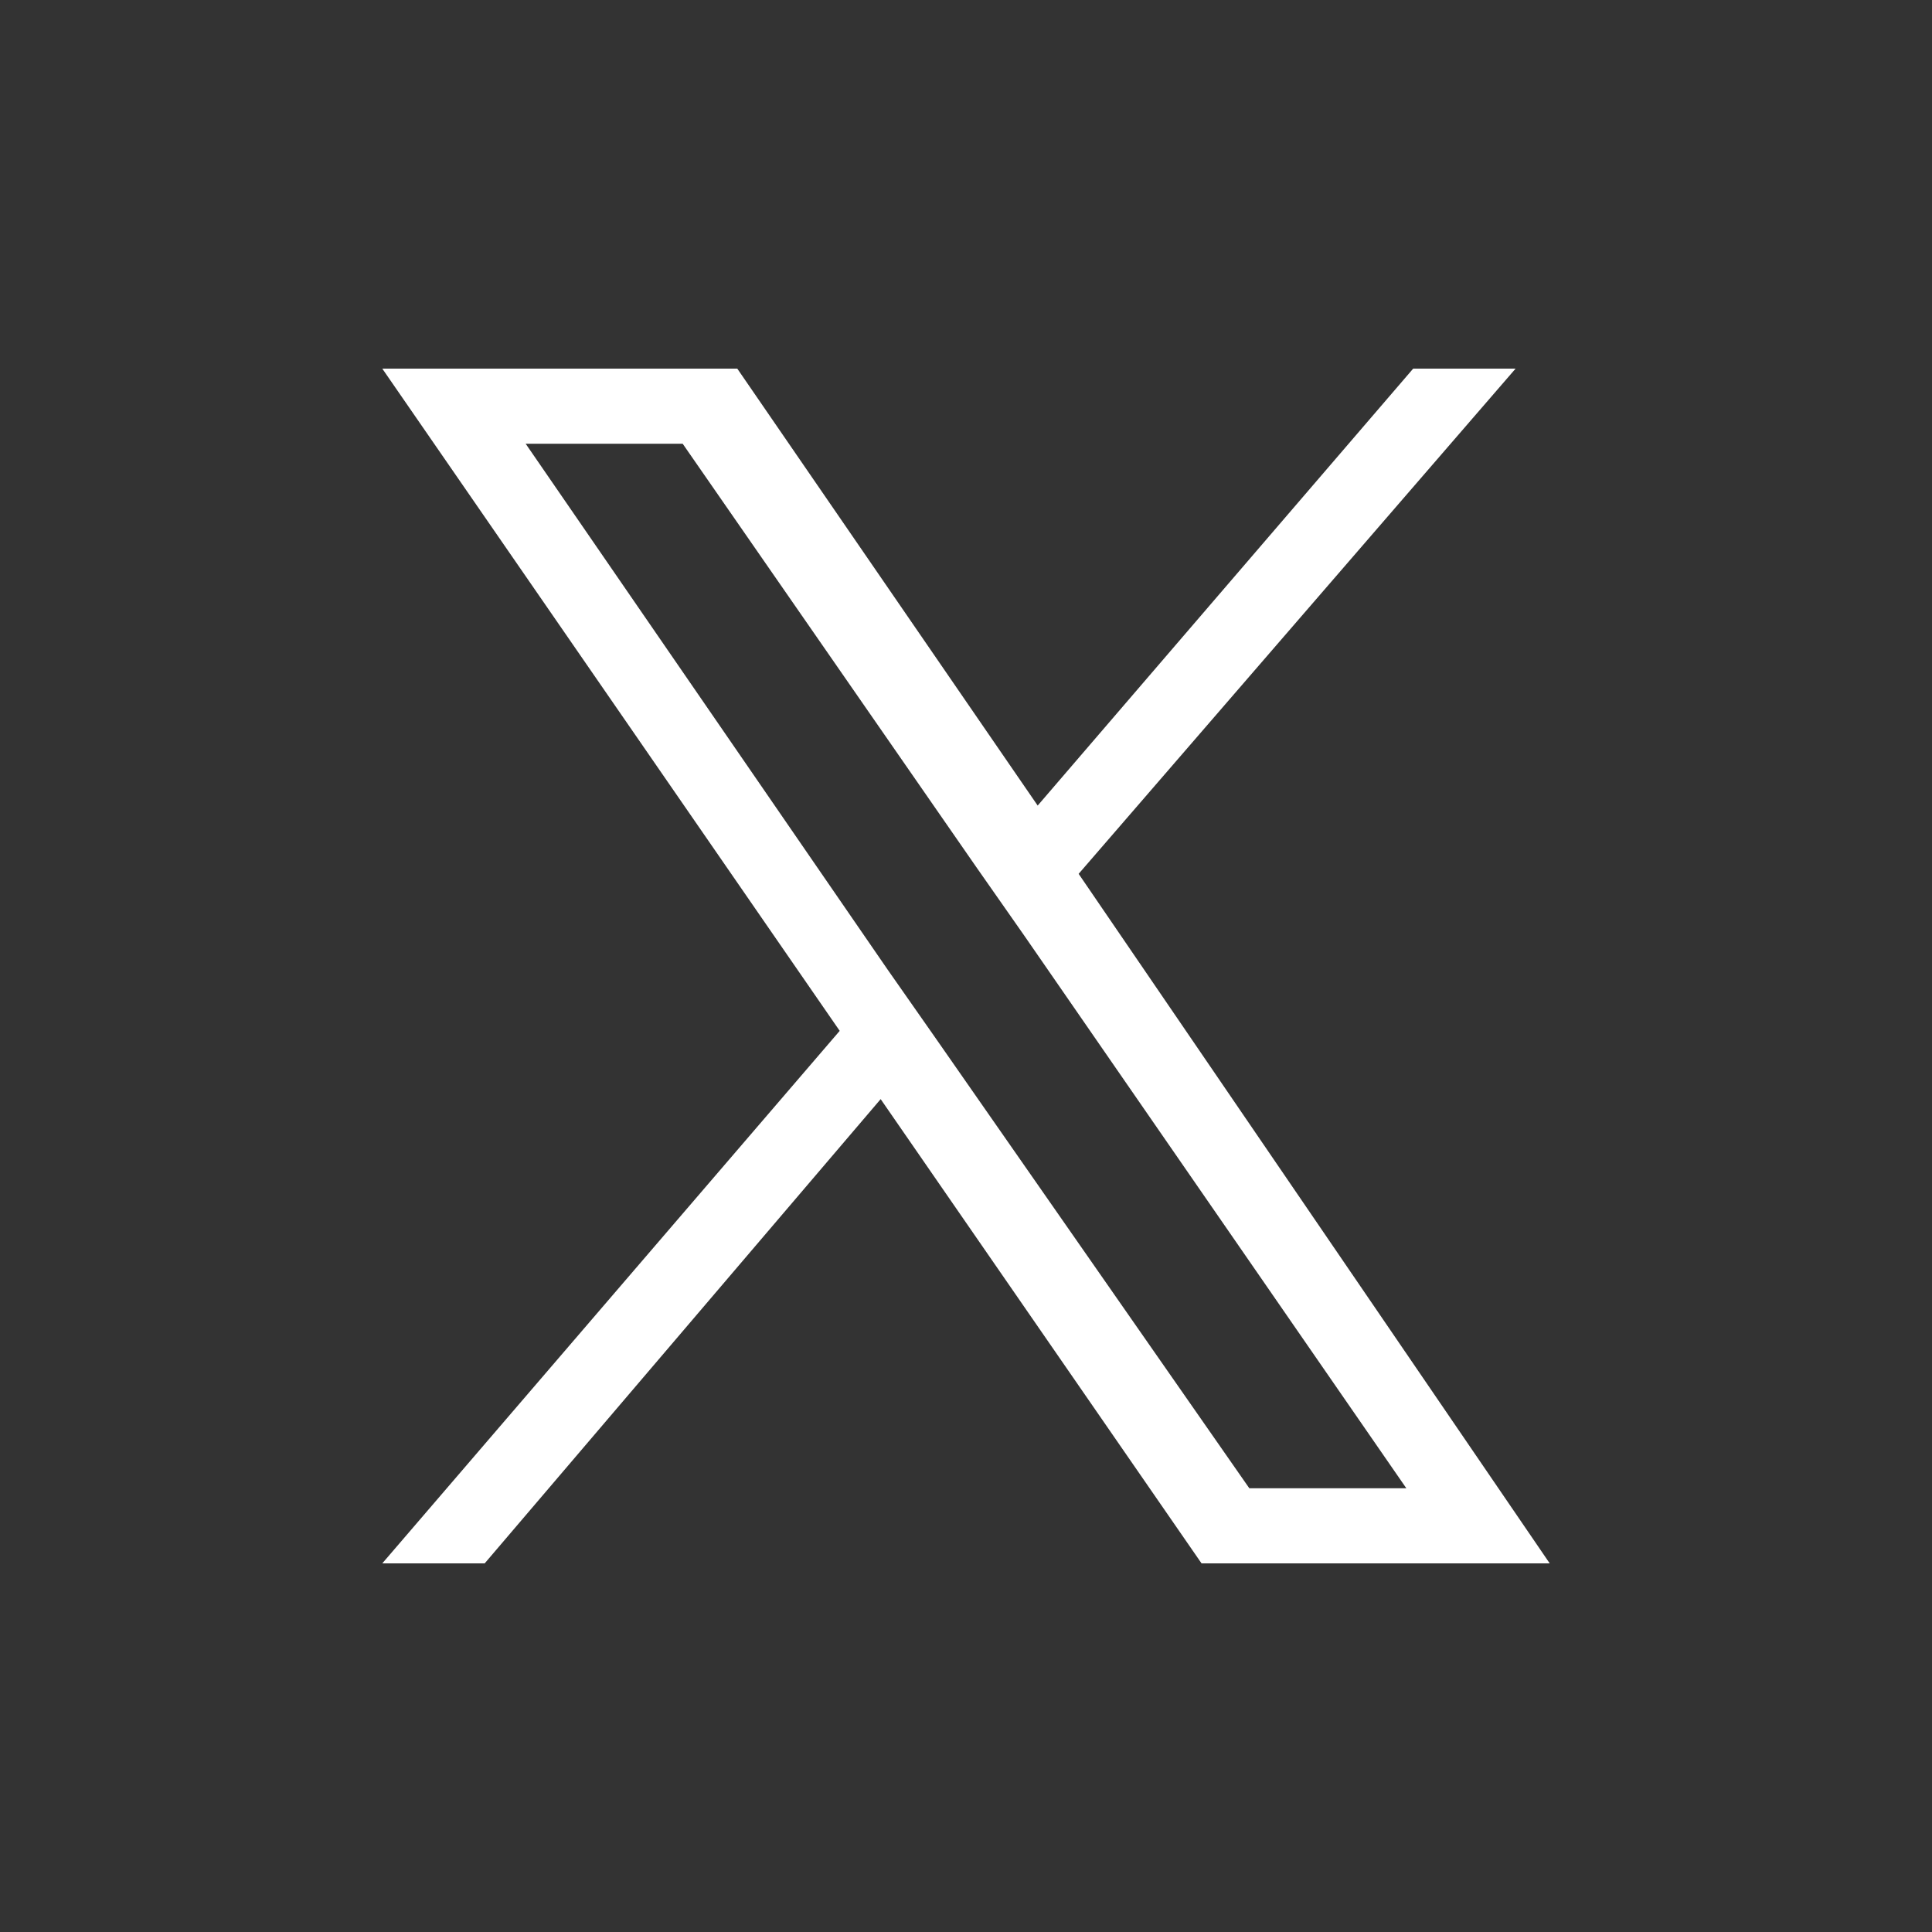
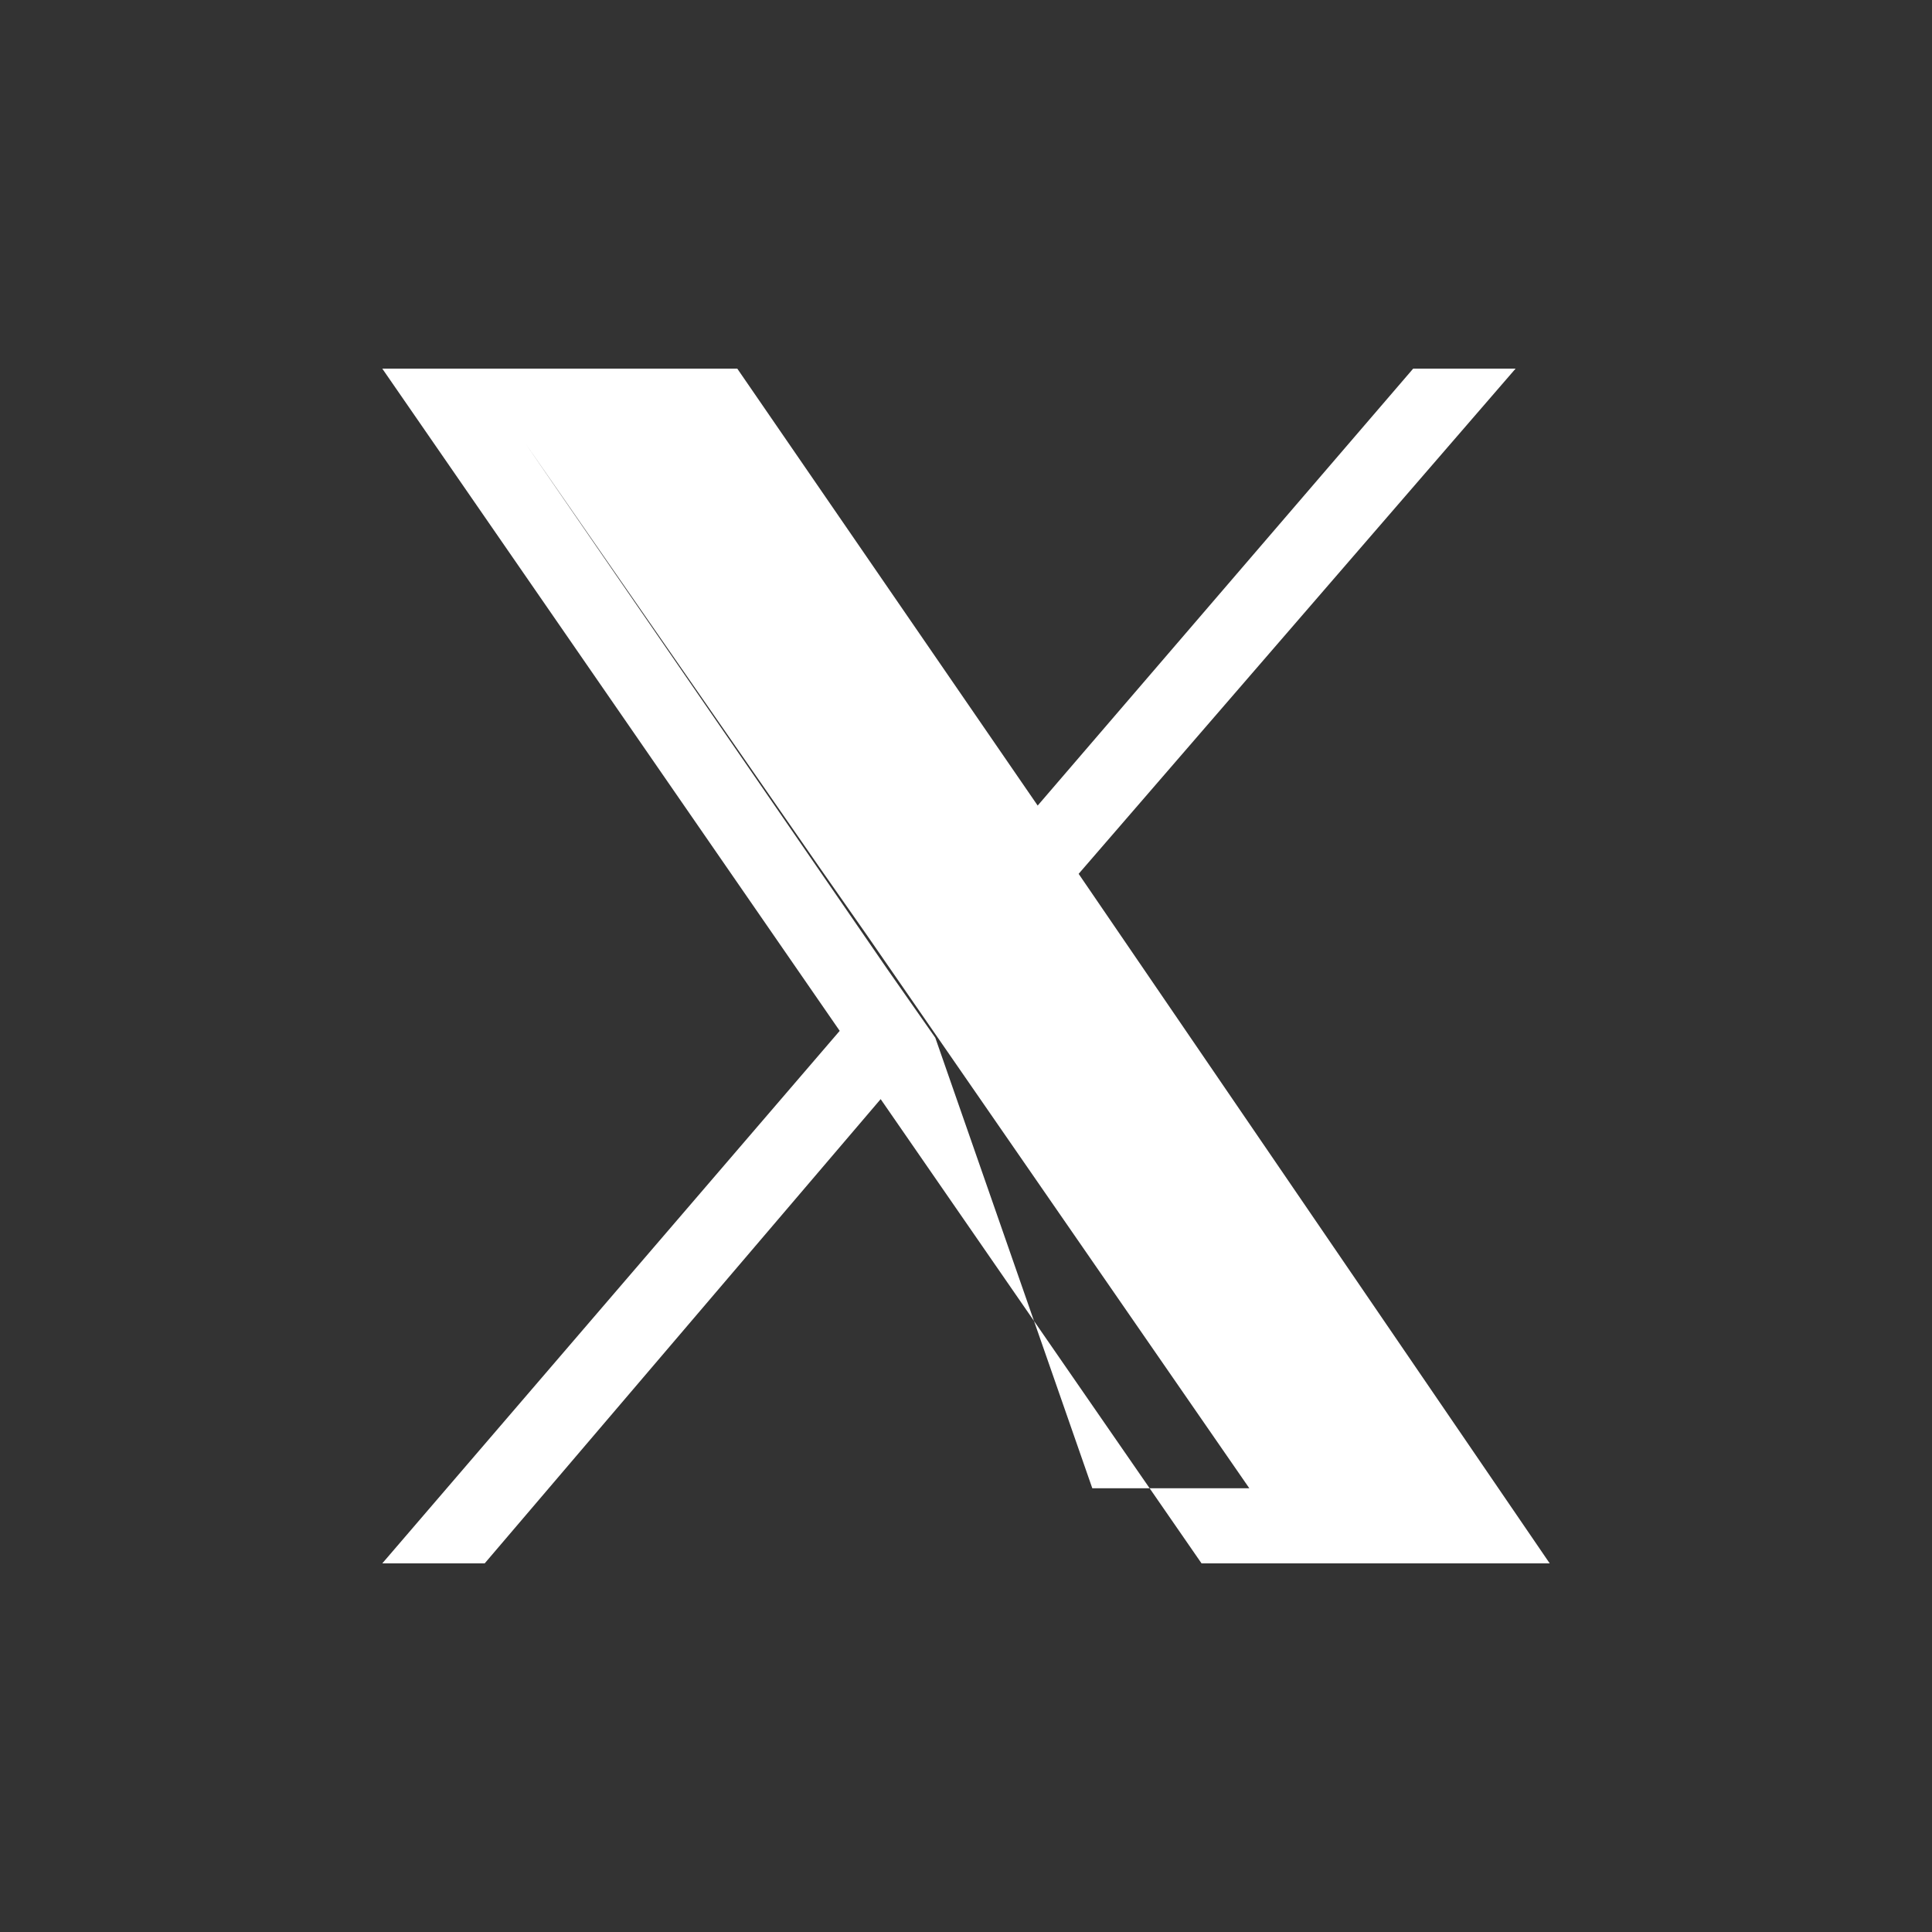
<svg xmlns="http://www.w3.org/2000/svg" version="1.1" id="layer_1" x="0px" y="0px" viewBox="0 0 28.3 28.3" style="enable-background:new 0 0 28.3 28.3;" xml:space="preserve">
  <rect x="0" y="0" width="28.3" height="28.3" fill="#333333" stroke="none" />
  <style type="text/css">
	.st0{fill:#FFFFFF;}
</style>
-   <path class="st0" d="M15.8,12.8l6.4-7.4h-1.5l-5.5,6.4l-4.4-6.4H5.6l6.7,9.7l-6.7,7.8h1.5l5.8-6.8l4.7,6.8h5.1L15.8,12.8L15.8,12.8z   M13.7,15.2l-0.7-1L7.7,6.5H10l4.3,6.2l0.7,1l5.6,8.1h-2.3L13.7,15.2L13.7,15.2z" />
+   <path class="st0" d="M15.8,12.8l6.4-7.4h-1.5l-5.5,6.4l-4.4-6.4H5.6l6.7,9.7l-6.7,7.8h1.5l5.8-6.8l4.7,6.8h5.1L15.8,12.8L15.8,12.8z   M13.7,15.2l-0.7-1L7.7,6.5l4.3,6.2l0.7,1l5.6,8.1h-2.3L13.7,15.2L13.7,15.2z" />
</svg>